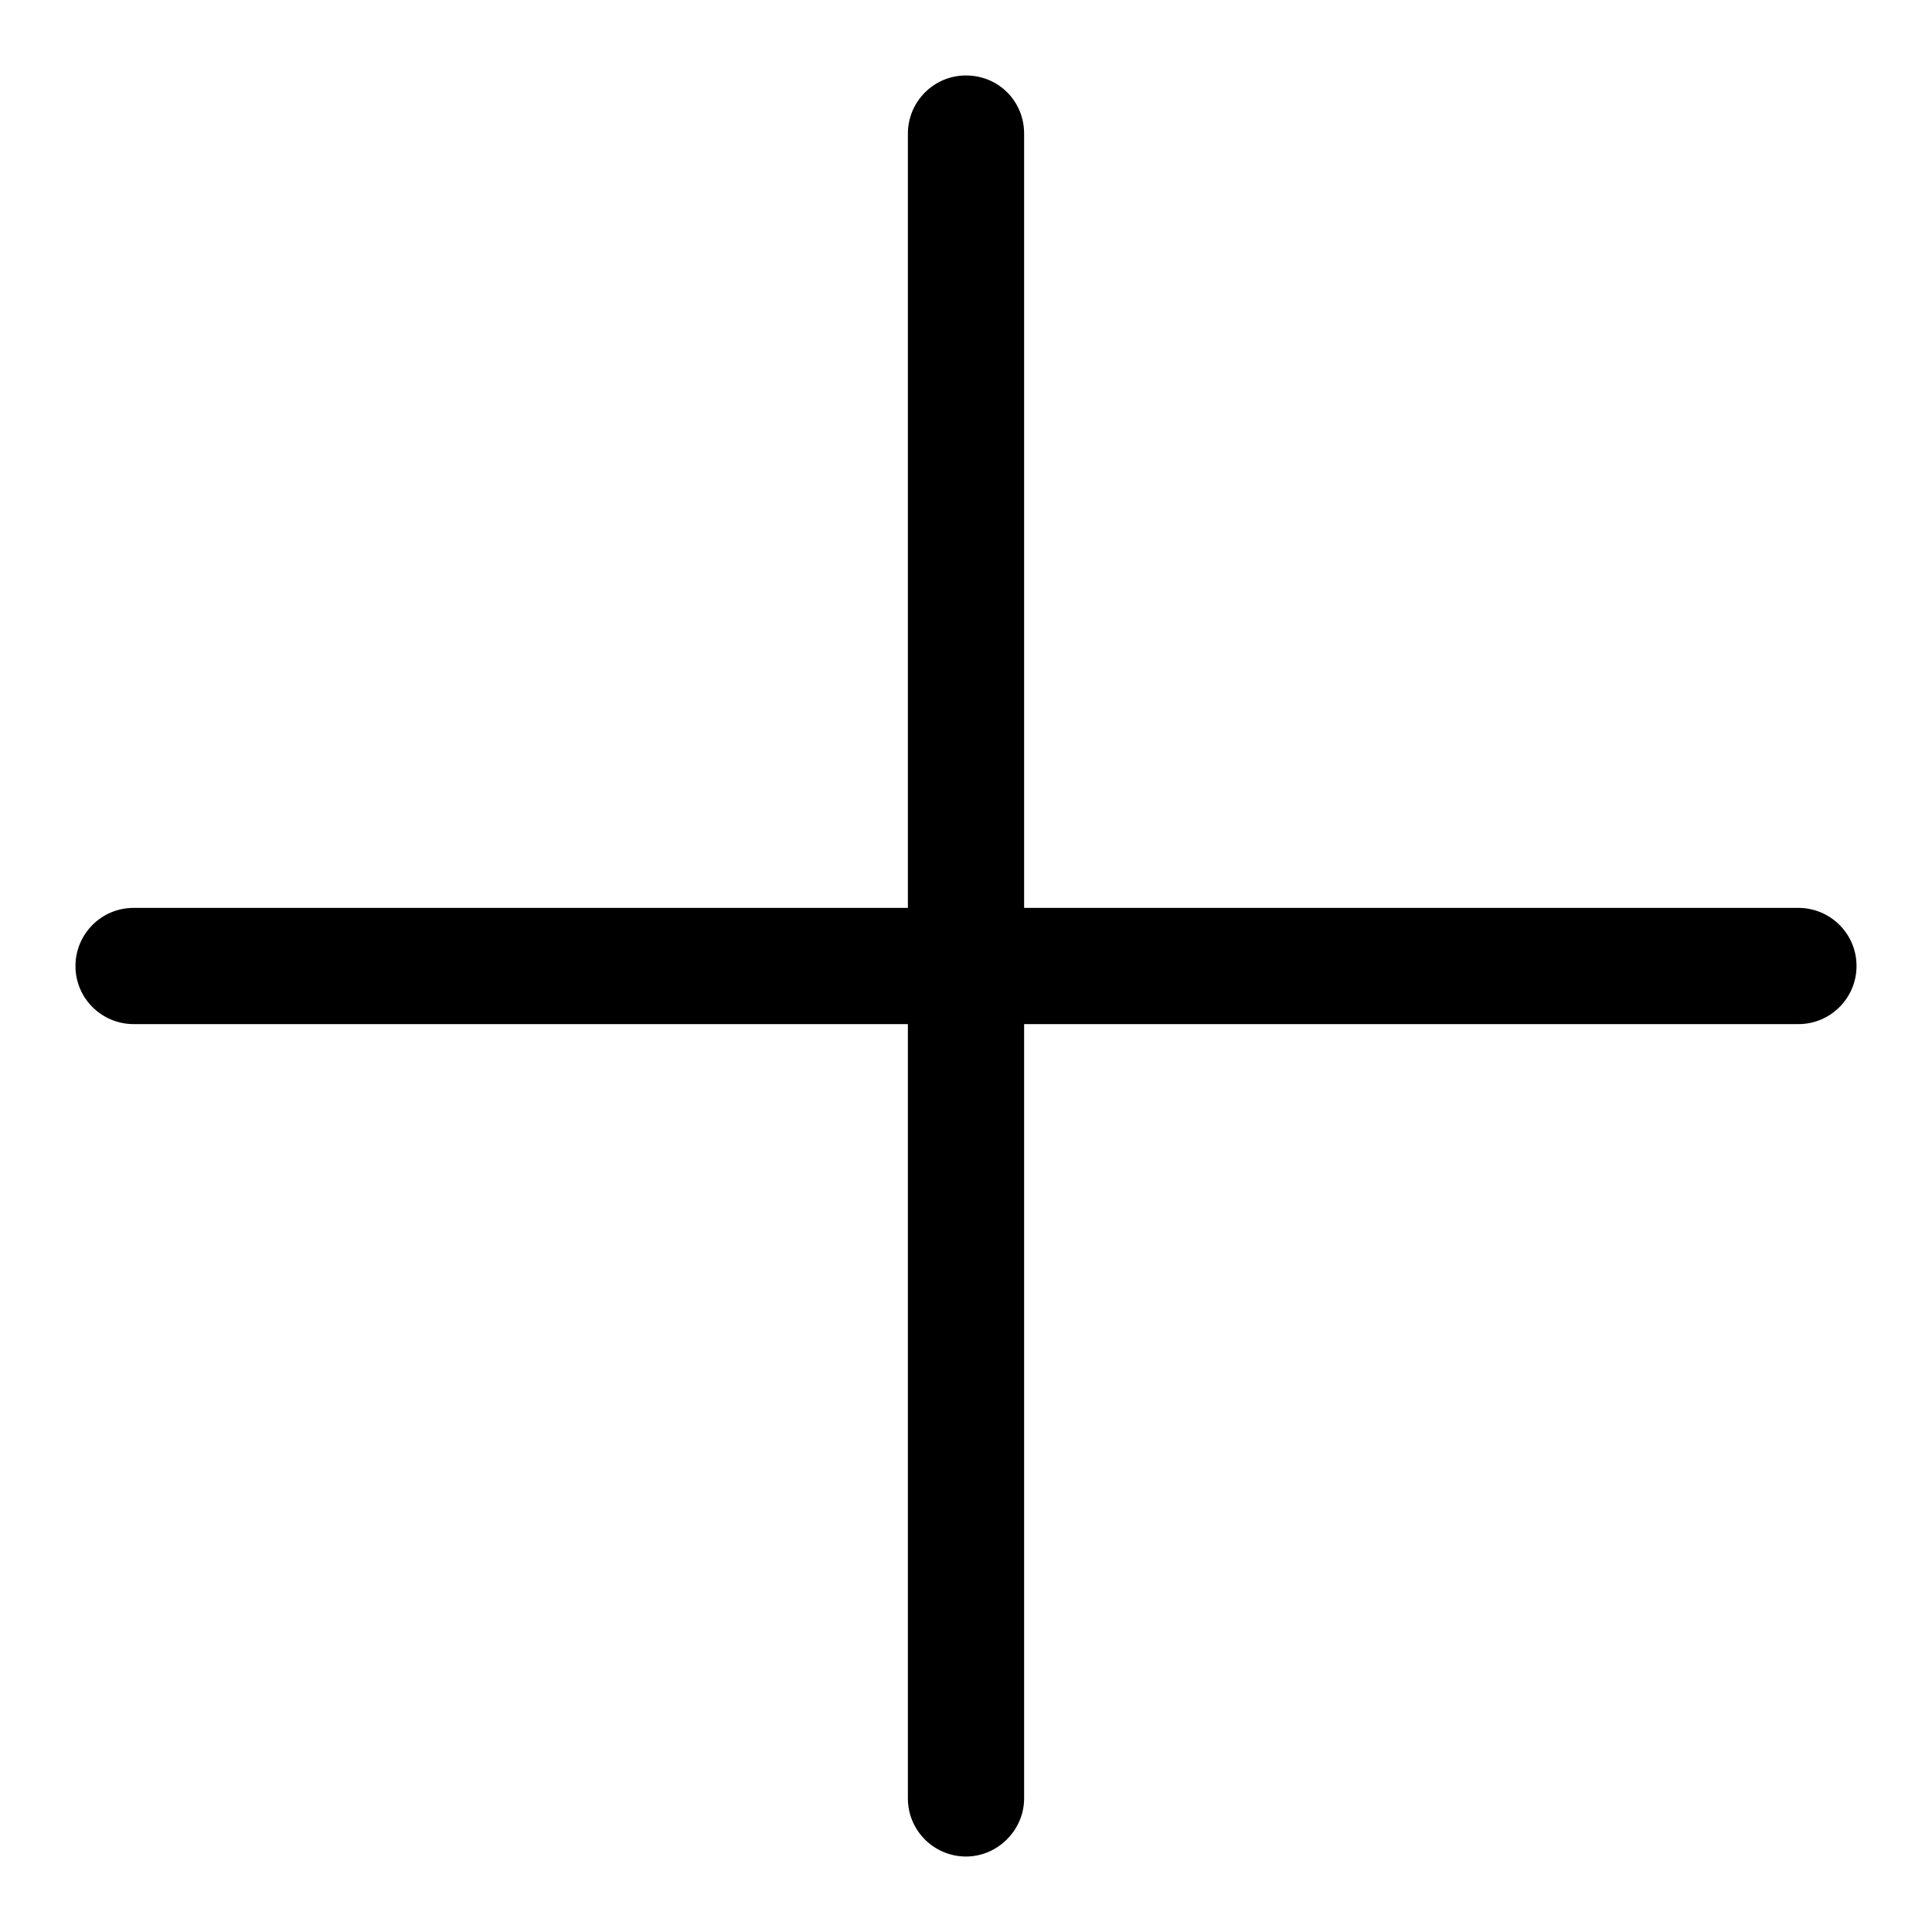
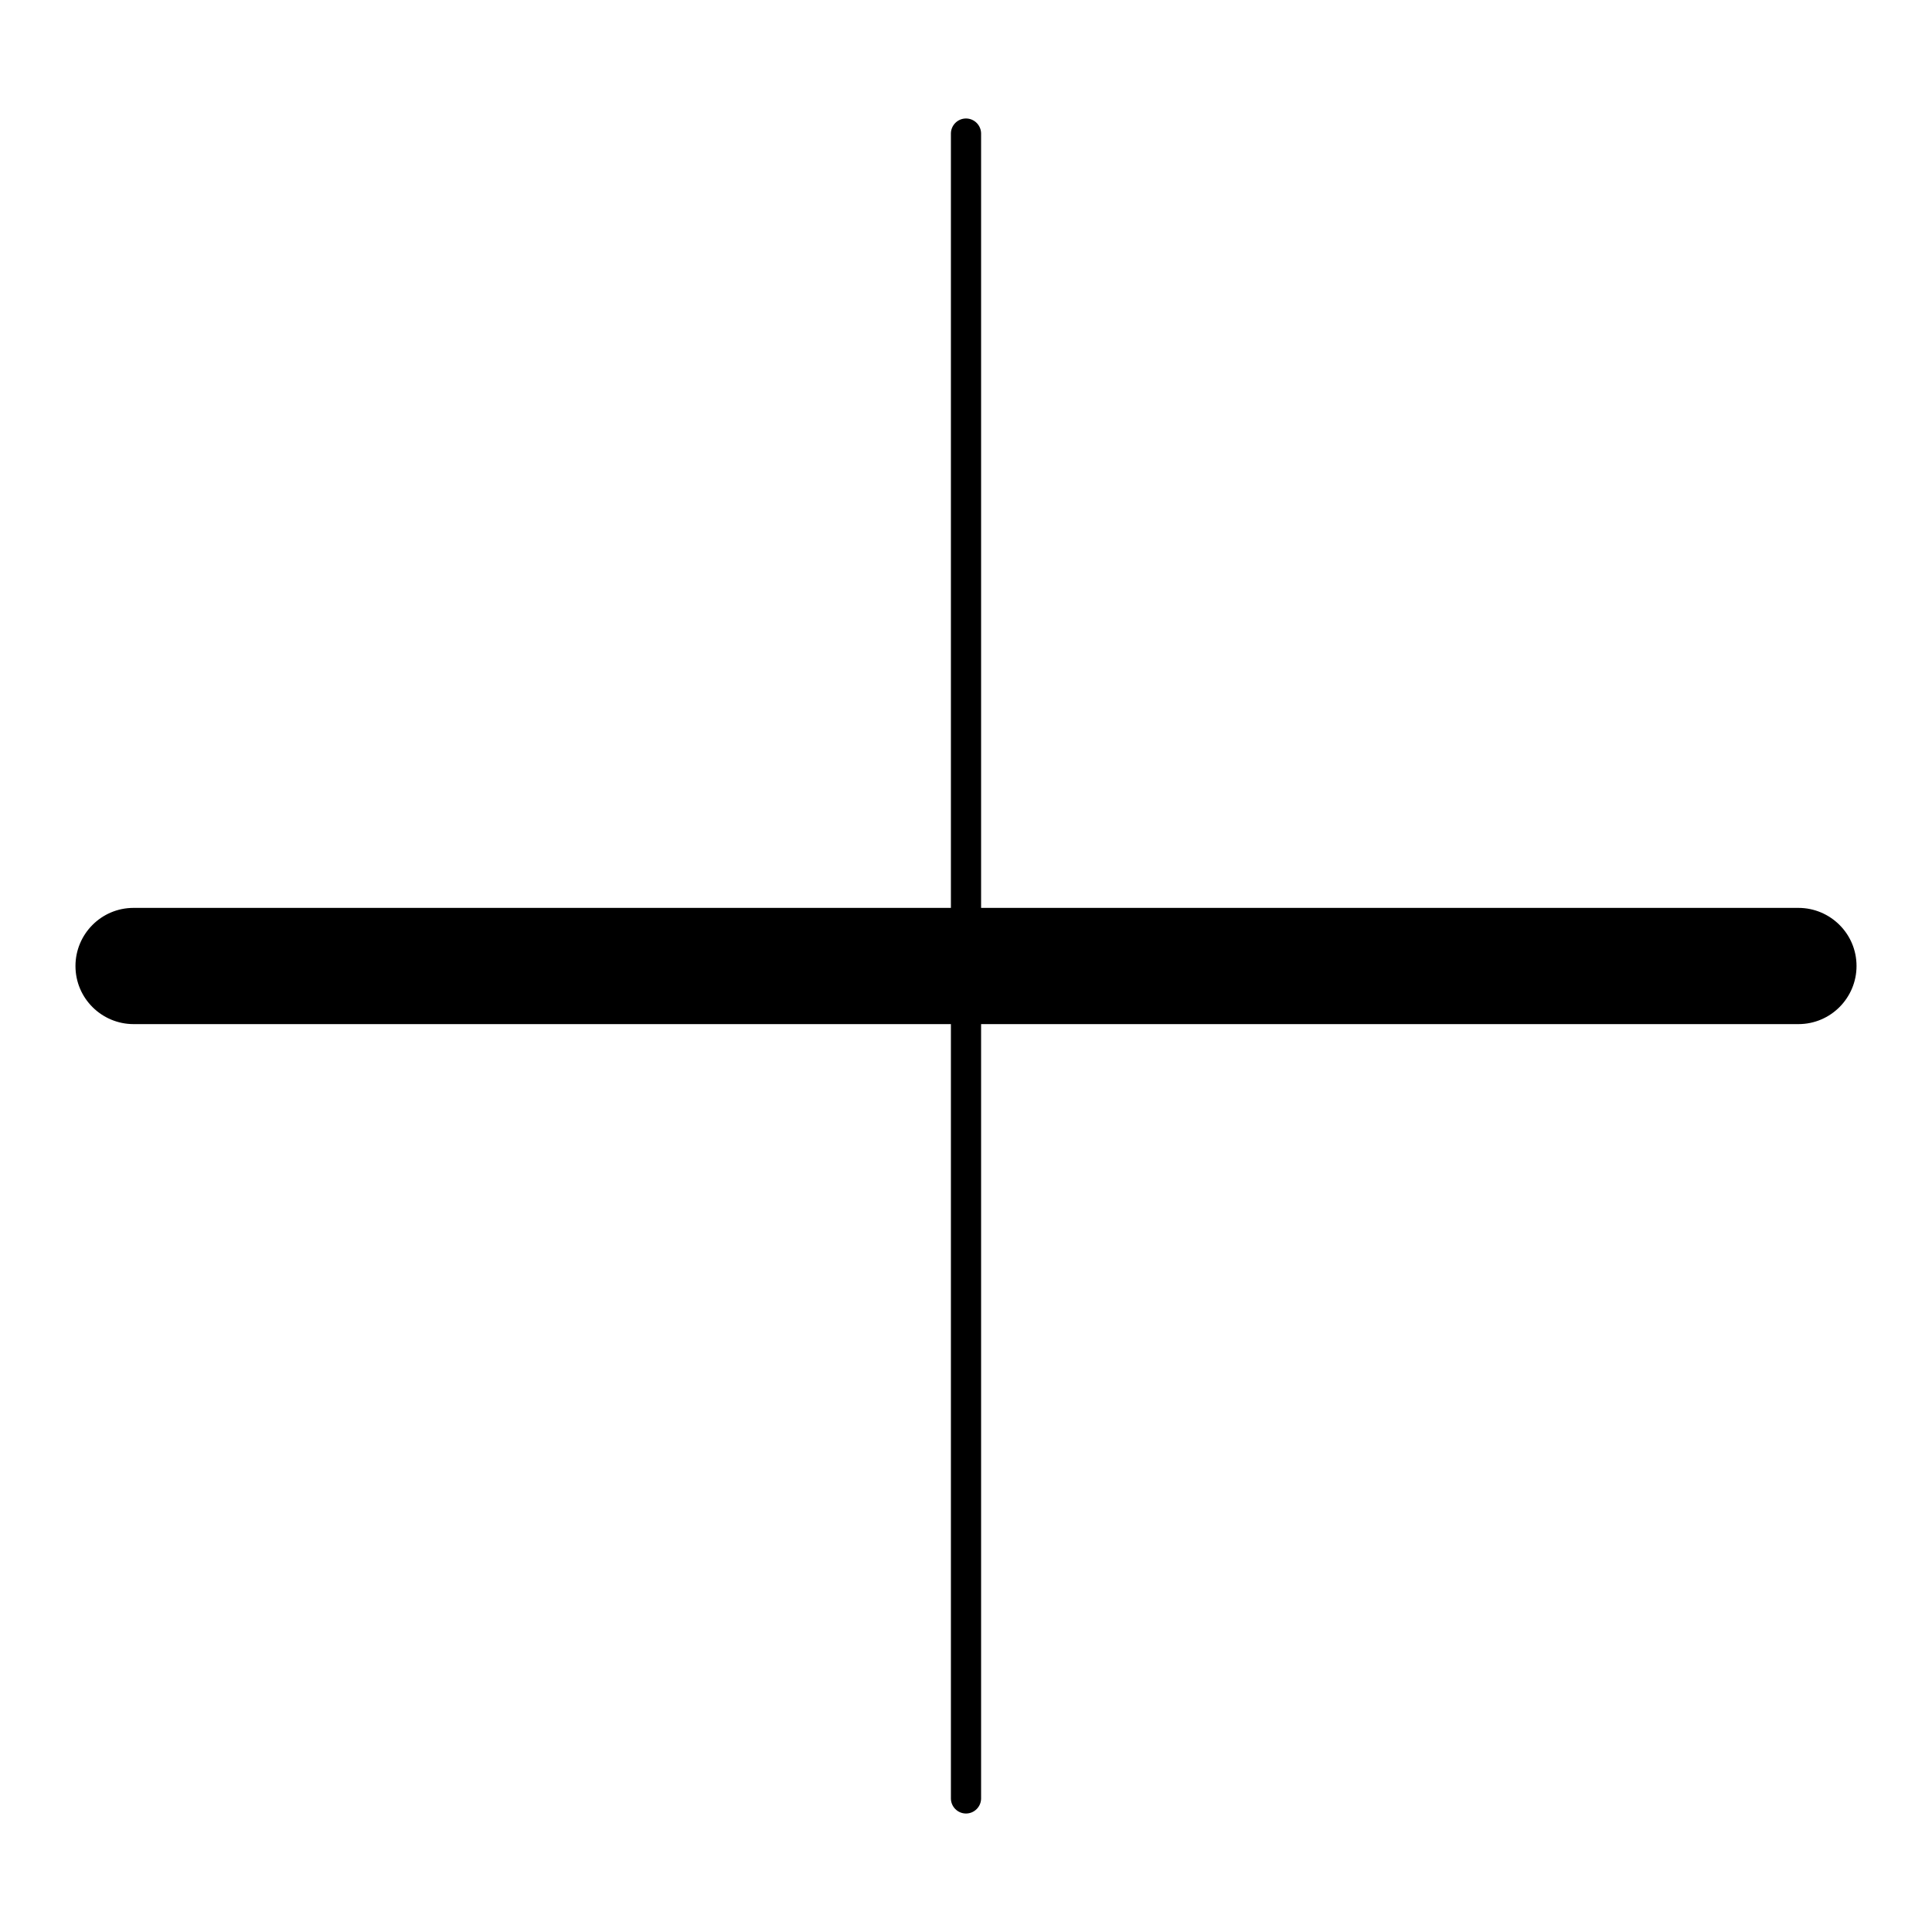
<svg xmlns="http://www.w3.org/2000/svg" version="1.1" x="0px" y="0px" viewBox="0 0 256 256" enable-background="new 0 0 256 256" xml:space="preserve">
  <g>
    <g>
      <path fill="#000000" d="M17.7,135.7c-4.2,0-7.7-3.4-7.7-7.7c0-4.2,3.4-7.7,7.7-7.7h220.6c4.2,0,7.7,3.4,7.7,7.7c0,4.2-3.4,7.7-7.7,7.7H17.7z" />
-       <path fill="#000000" d="M238.3,130H17.7c-1.1,0-2-0.9-2-2c0-1.1,0.9-2,2-2h220.6c1.1,0,2,0.9,2,2C240.3,129.1,239.4,130,238.3,130z" />
-       <path fill="#000000" d="M128,246c-4.2,0-7.7-3.4-7.7-7.7V17.7c0-4.2,3.4-7.7,7.7-7.7s7.7,3.4,7.7,7.7v220.6C135.7,242.5,132.2,246,128,246z" />
      <path fill="#000000" d="M128,240.3c-1.1,0-2-0.9-2-2V17.7c0-1.1,0.9-2,2-2s2,0.9,2,2v220.6C130,239.4,129.1,240.3,128,240.3L128,240.3z" />
    </g>
  </g>
</svg>